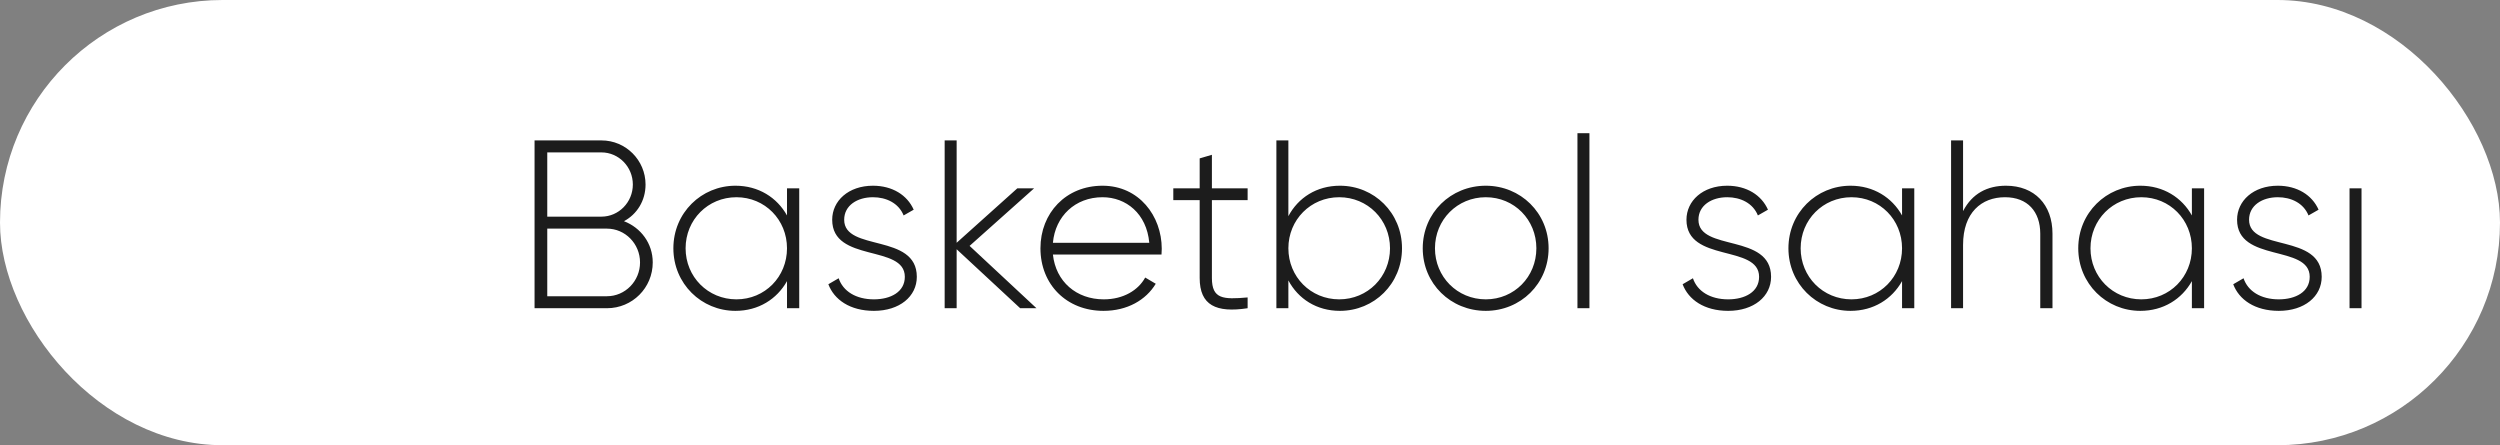
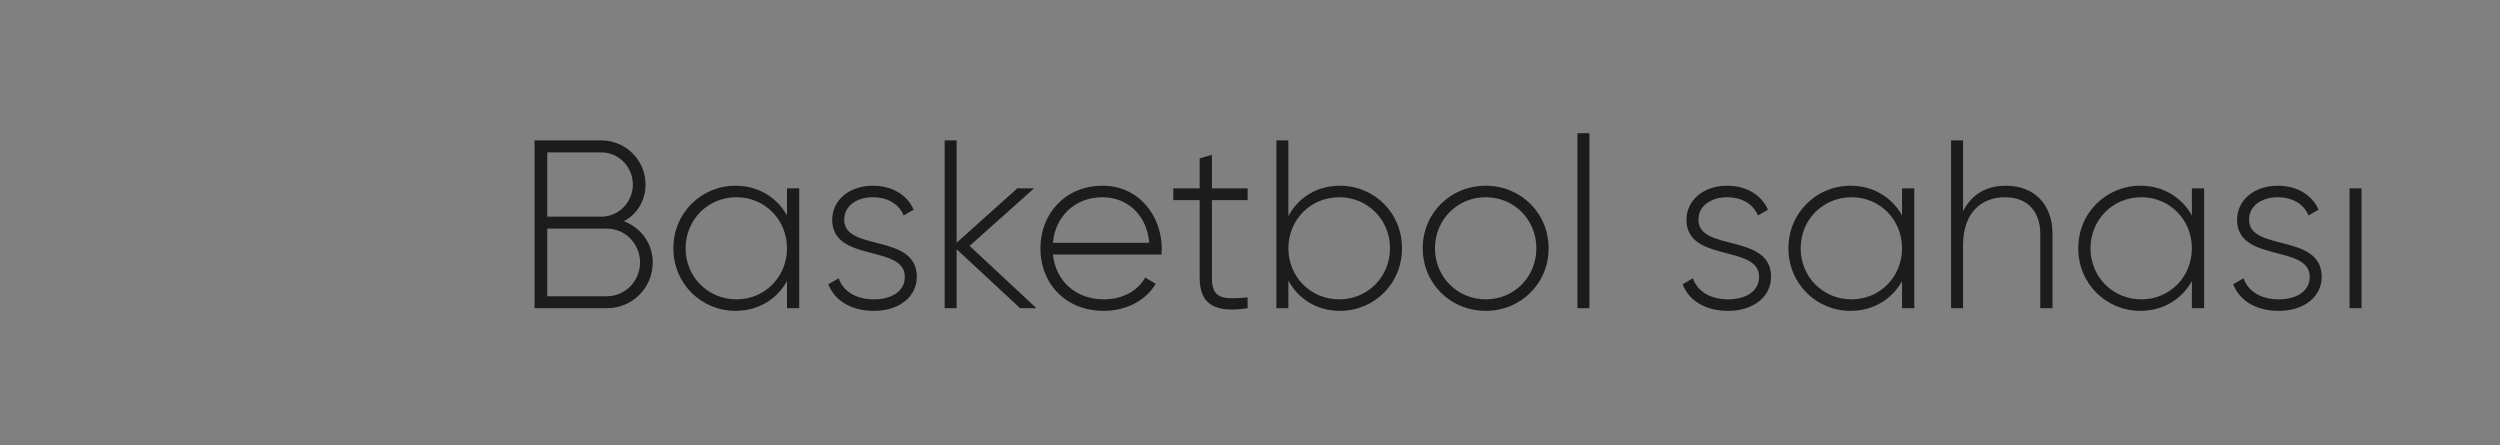
<svg xmlns="http://www.w3.org/2000/svg" width="146" height="26" viewBox="0 0 146 26" fill="none">
  <rect x="0" y="0" width="146" height="26" fill="#808080" stroke="none" />
-   <rect width="146" height="26" rx="13" fill="white" />
  <path d="M36.44 12.918C37.42 13.296 38.12 14.206 38.12 15.326C38.12 16.81 36.93 18 35.446 18H31.218V8.2H35.124C36.552 8.2 37.7 9.362 37.7 10.776C37.7 11.728 37.196 12.512 36.44 12.918ZM35.124 8.9H31.96V12.652H35.124C36.132 12.652 36.958 11.812 36.958 10.776C36.958 9.74 36.132 8.9 35.124 8.9ZM35.446 17.3C36.51 17.3 37.378 16.418 37.378 15.326C37.378 14.234 36.51 13.352 35.446 13.352H31.96V17.3H35.446ZM45.961 11H46.675V18H45.961V16.418C45.373 17.468 44.295 18.154 42.951 18.154C40.963 18.154 39.325 16.572 39.325 14.5C39.325 12.428 40.963 10.846 42.951 10.846C44.295 10.846 45.373 11.532 45.961 12.582V11ZM43.007 17.482C44.673 17.482 45.961 16.166 45.961 14.5C45.961 12.834 44.673 11.518 43.007 11.518C41.341 11.518 40.039 12.834 40.039 14.5C40.039 16.166 41.341 17.482 43.007 17.482ZM49.3 12.834C49.3 14.71 53.542 13.604 53.542 16.166C53.542 17.314 52.534 18.154 51.036 18.154C49.636 18.154 48.712 17.496 48.376 16.6L48.978 16.25C49.23 17.006 49.986 17.482 51.036 17.482C52.016 17.482 52.842 17.048 52.842 16.166C52.842 14.262 48.6 15.354 48.6 12.834C48.6 11.728 49.552 10.846 50.98 10.846C52.114 10.846 52.982 11.392 53.36 12.246L52.772 12.582C52.478 11.854 51.75 11.518 50.98 11.518C50.07 11.518 49.3 11.994 49.3 12.834ZM60.53 18H59.578L55.868 14.556V18H55.168V8.2H55.868V14.178L59.41 11H60.39L56.624 14.36L60.53 18ZM64.388 10.846C66.516 10.846 67.846 12.61 67.846 14.528C67.846 14.64 67.832 14.752 67.832 14.864H61.49C61.658 16.446 62.862 17.482 64.458 17.482C65.606 17.482 66.474 16.95 66.88 16.208L67.496 16.572C66.922 17.524 65.83 18.154 64.444 18.154C62.288 18.154 60.762 16.614 60.762 14.5C60.762 12.442 62.246 10.846 64.388 10.846ZM64.388 11.518C62.792 11.518 61.63 12.624 61.49 14.178H67.118C66.964 12.47 65.76 11.518 64.388 11.518ZM72.861 11.686H70.775V16.236C70.775 17.468 71.433 17.496 72.861 17.37V18C71.027 18.28 70.061 17.832 70.061 16.236V11.686H68.521V11H70.061V9.25L70.775 9.04V11H72.861V11.686ZM78.251 10.846C80.253 10.846 81.877 12.428 81.877 14.5C81.877 16.572 80.253 18.154 78.251 18.154C76.893 18.154 75.815 17.454 75.241 16.376V18H74.541V8.2H75.241V12.624C75.815 11.546 76.893 10.846 78.251 10.846ZM78.209 17.482C79.875 17.482 81.177 16.166 81.177 14.5C81.177 12.834 79.875 11.518 78.209 11.518C76.543 11.518 75.241 12.834 75.241 14.5C75.241 16.166 76.543 17.482 78.209 17.482ZM86.77 18.154C84.726 18.154 83.088 16.572 83.088 14.5C83.088 12.428 84.726 10.846 86.77 10.846C88.8 10.846 90.438 12.428 90.438 14.5C90.438 16.572 88.8 18.154 86.77 18.154ZM86.77 17.482C88.436 17.482 89.724 16.166 89.724 14.5C89.724 12.834 88.436 11.518 86.77 11.518C85.104 11.518 83.802 12.834 83.802 14.5C83.802 16.166 85.104 17.482 86.77 17.482ZM92.123 18V7.78H92.823V18H92.123ZM99.189 12.834C99.189 14.71 103.431 13.604 103.431 16.166C103.431 17.314 102.423 18.154 100.925 18.154C99.525 18.154 98.601 17.496 98.265 16.6L98.867 16.25C99.119 17.006 99.875 17.482 100.925 17.482C101.905 17.482 102.731 17.048 102.731 16.166C102.731 14.262 98.489 15.354 98.489 12.834C98.489 11.728 99.441 10.846 100.869 10.846C102.003 10.846 102.871 11.392 103.249 12.246L102.661 12.582C102.367 11.854 101.639 11.518 100.869 11.518C99.959 11.518 99.189 11.994 99.189 12.834ZM111.08 11H111.794V18H111.08V16.418C110.492 17.468 109.414 18.154 108.07 18.154C106.082 18.154 104.444 16.572 104.444 14.5C104.444 12.428 106.082 10.846 108.07 10.846C109.414 10.846 110.492 11.532 111.08 12.582V11ZM108.126 17.482C109.792 17.482 111.08 16.166 111.08 14.5C111.08 12.834 109.792 11.518 108.126 11.518C106.46 11.518 105.158 12.834 105.158 14.5C105.158 16.166 106.46 17.482 108.126 17.482ZM117.149 10.846C118.815 10.846 119.865 11.952 119.865 13.646V18H119.151V13.646C119.151 12.358 118.409 11.518 117.093 11.518C115.721 11.518 114.643 12.414 114.643 14.304V18H113.943V8.2H114.643V12.33C115.175 11.294 116.071 10.846 117.149 10.846ZM128.006 11H128.72V18H128.006V16.418C127.418 17.468 126.34 18.154 124.996 18.154C123.008 18.154 121.37 16.572 121.37 14.5C121.37 12.428 123.008 10.846 124.996 10.846C126.34 10.846 127.418 11.532 128.006 12.582V11ZM125.052 17.482C126.718 17.482 128.006 16.166 128.006 14.5C128.006 12.834 126.718 11.518 125.052 11.518C123.386 11.518 122.084 12.834 122.084 14.5C122.084 16.166 123.386 17.482 125.052 17.482ZM131.345 12.834C131.345 14.71 135.587 13.604 135.587 16.166C135.587 17.314 134.579 18.154 133.081 18.154C131.681 18.154 130.757 17.496 130.421 16.6L131.023 16.25C131.275 17.006 132.031 17.482 133.081 17.482C134.061 17.482 134.887 17.048 134.887 16.166C134.887 14.262 130.645 15.354 130.645 12.834C130.645 11.728 131.597 10.846 133.025 10.846C134.159 10.846 135.027 11.392 135.405 12.246L134.817 12.582C134.523 11.854 133.795 11.518 133.025 11.518C132.115 11.518 131.345 11.994 131.345 12.834ZM137.213 18V11H137.913V18H137.213Z" fill="#1C1C1C" />
</svg>